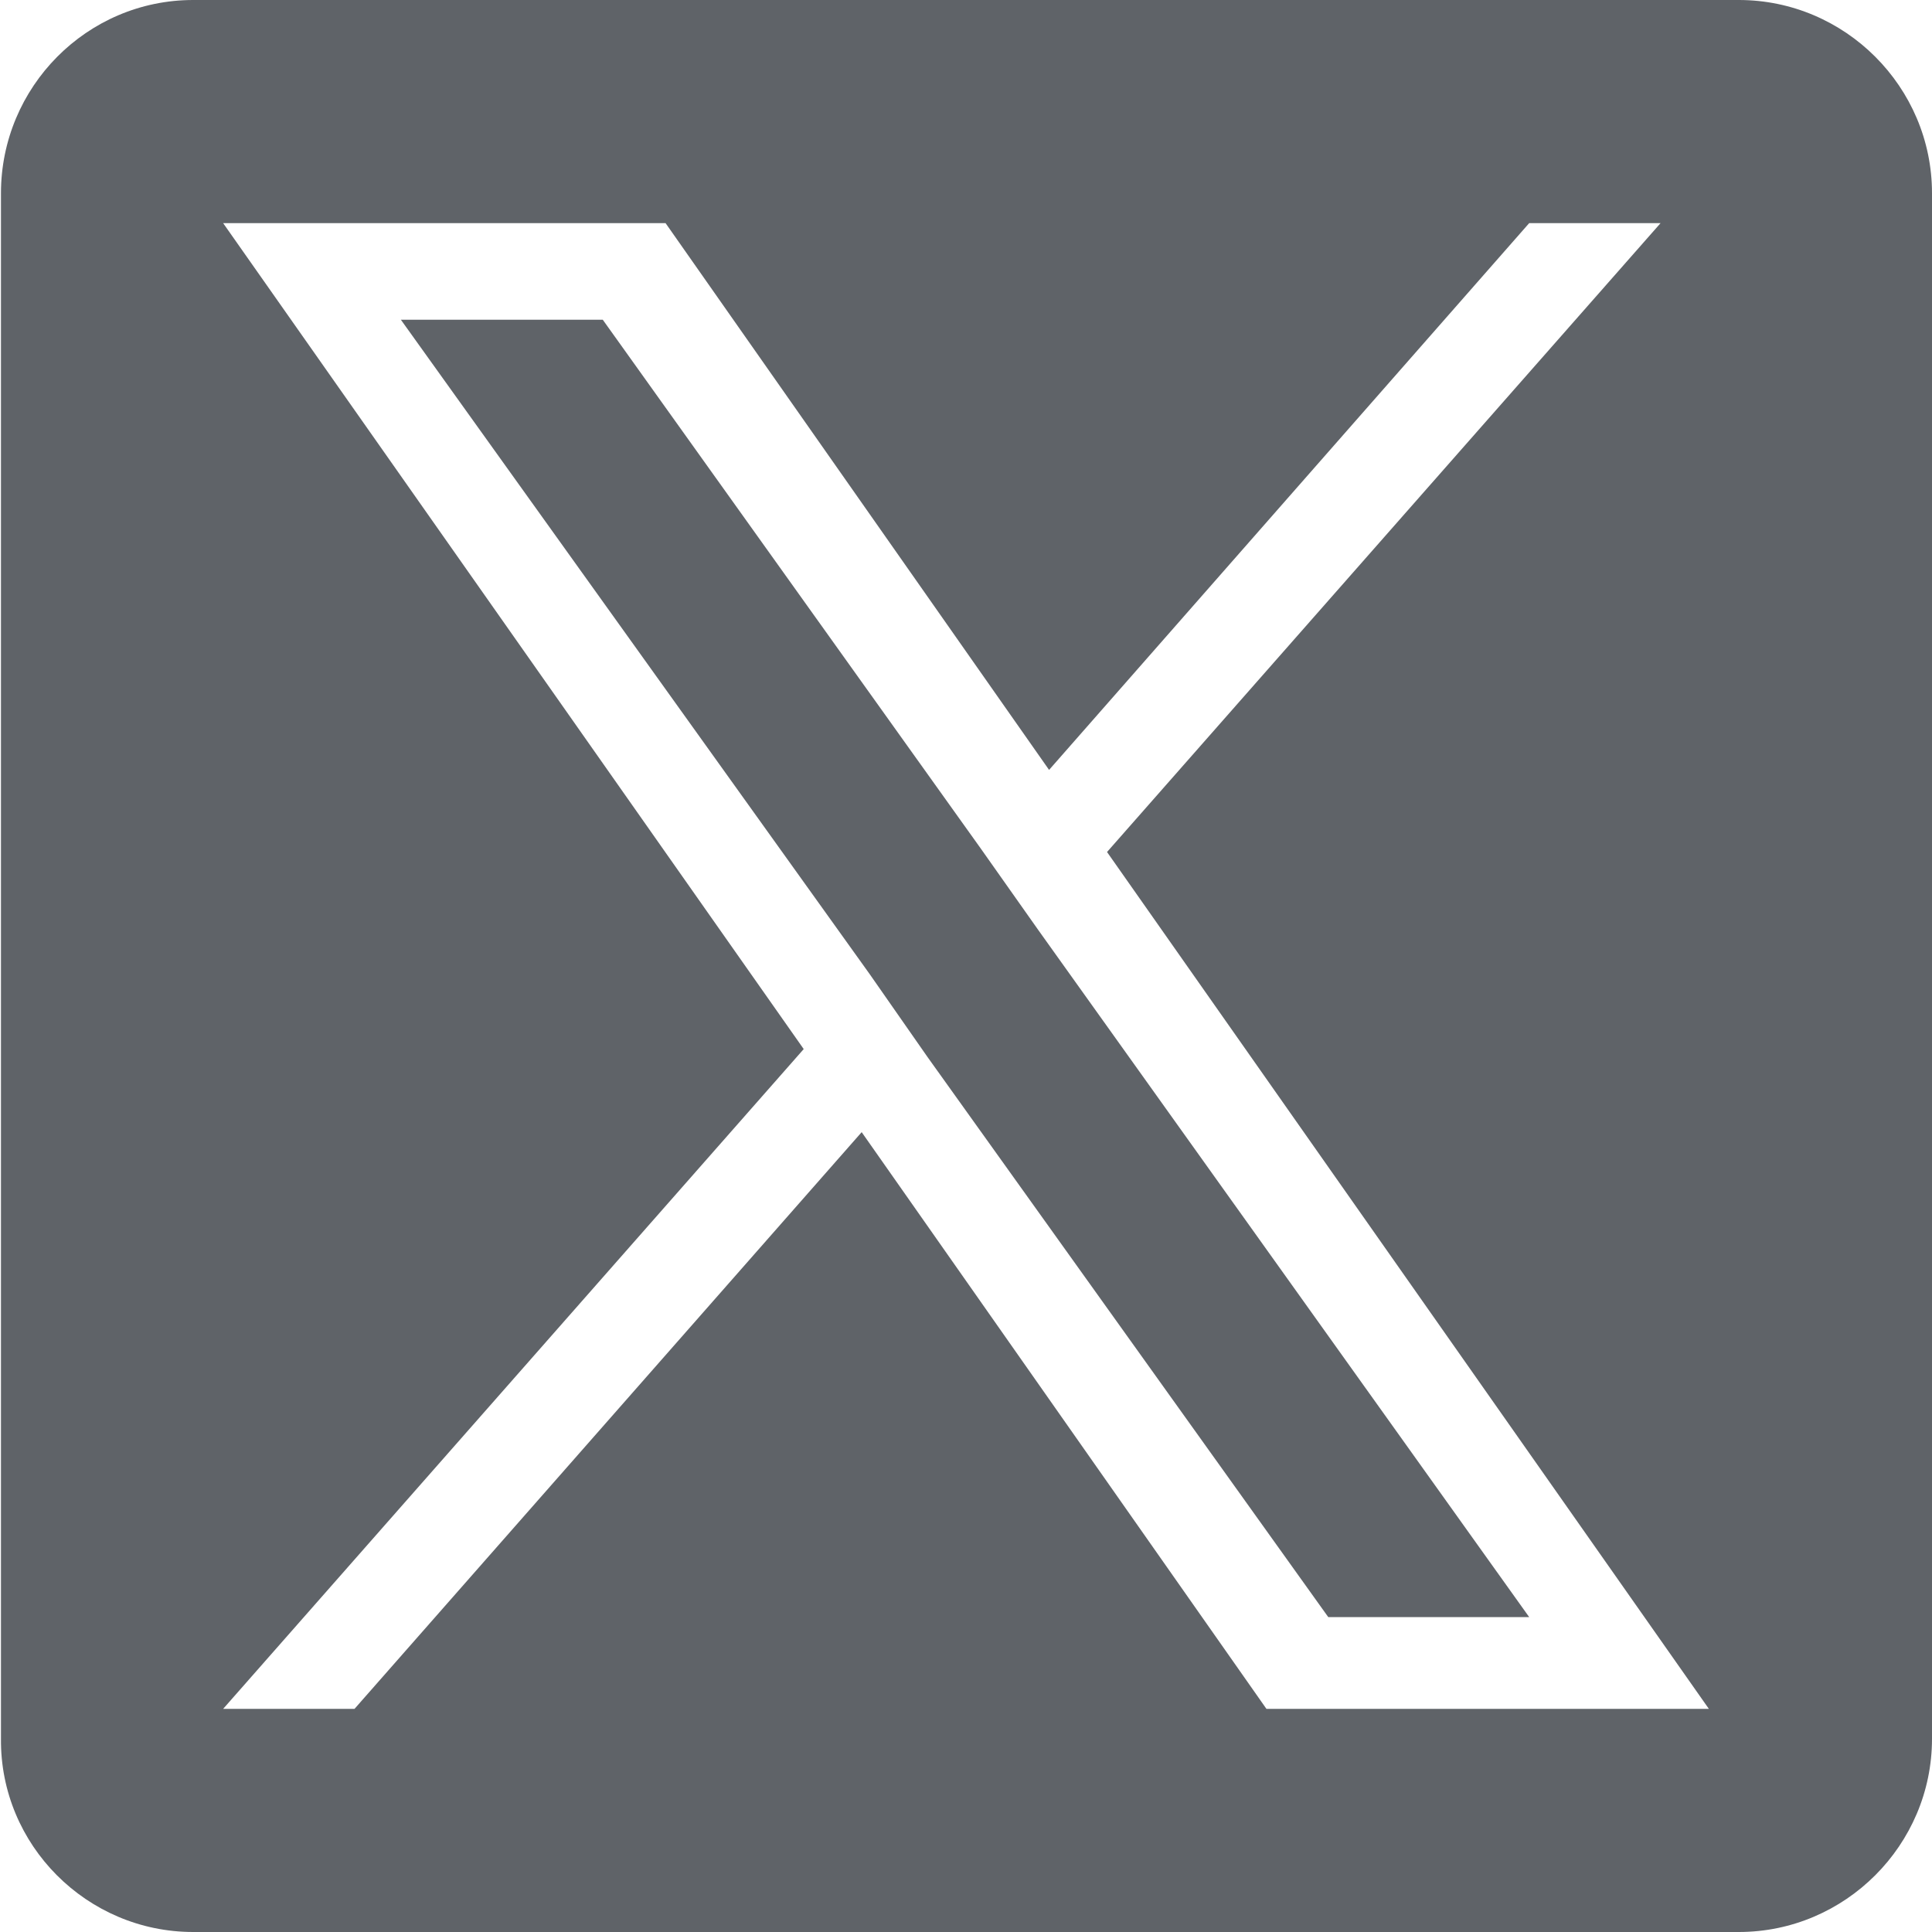
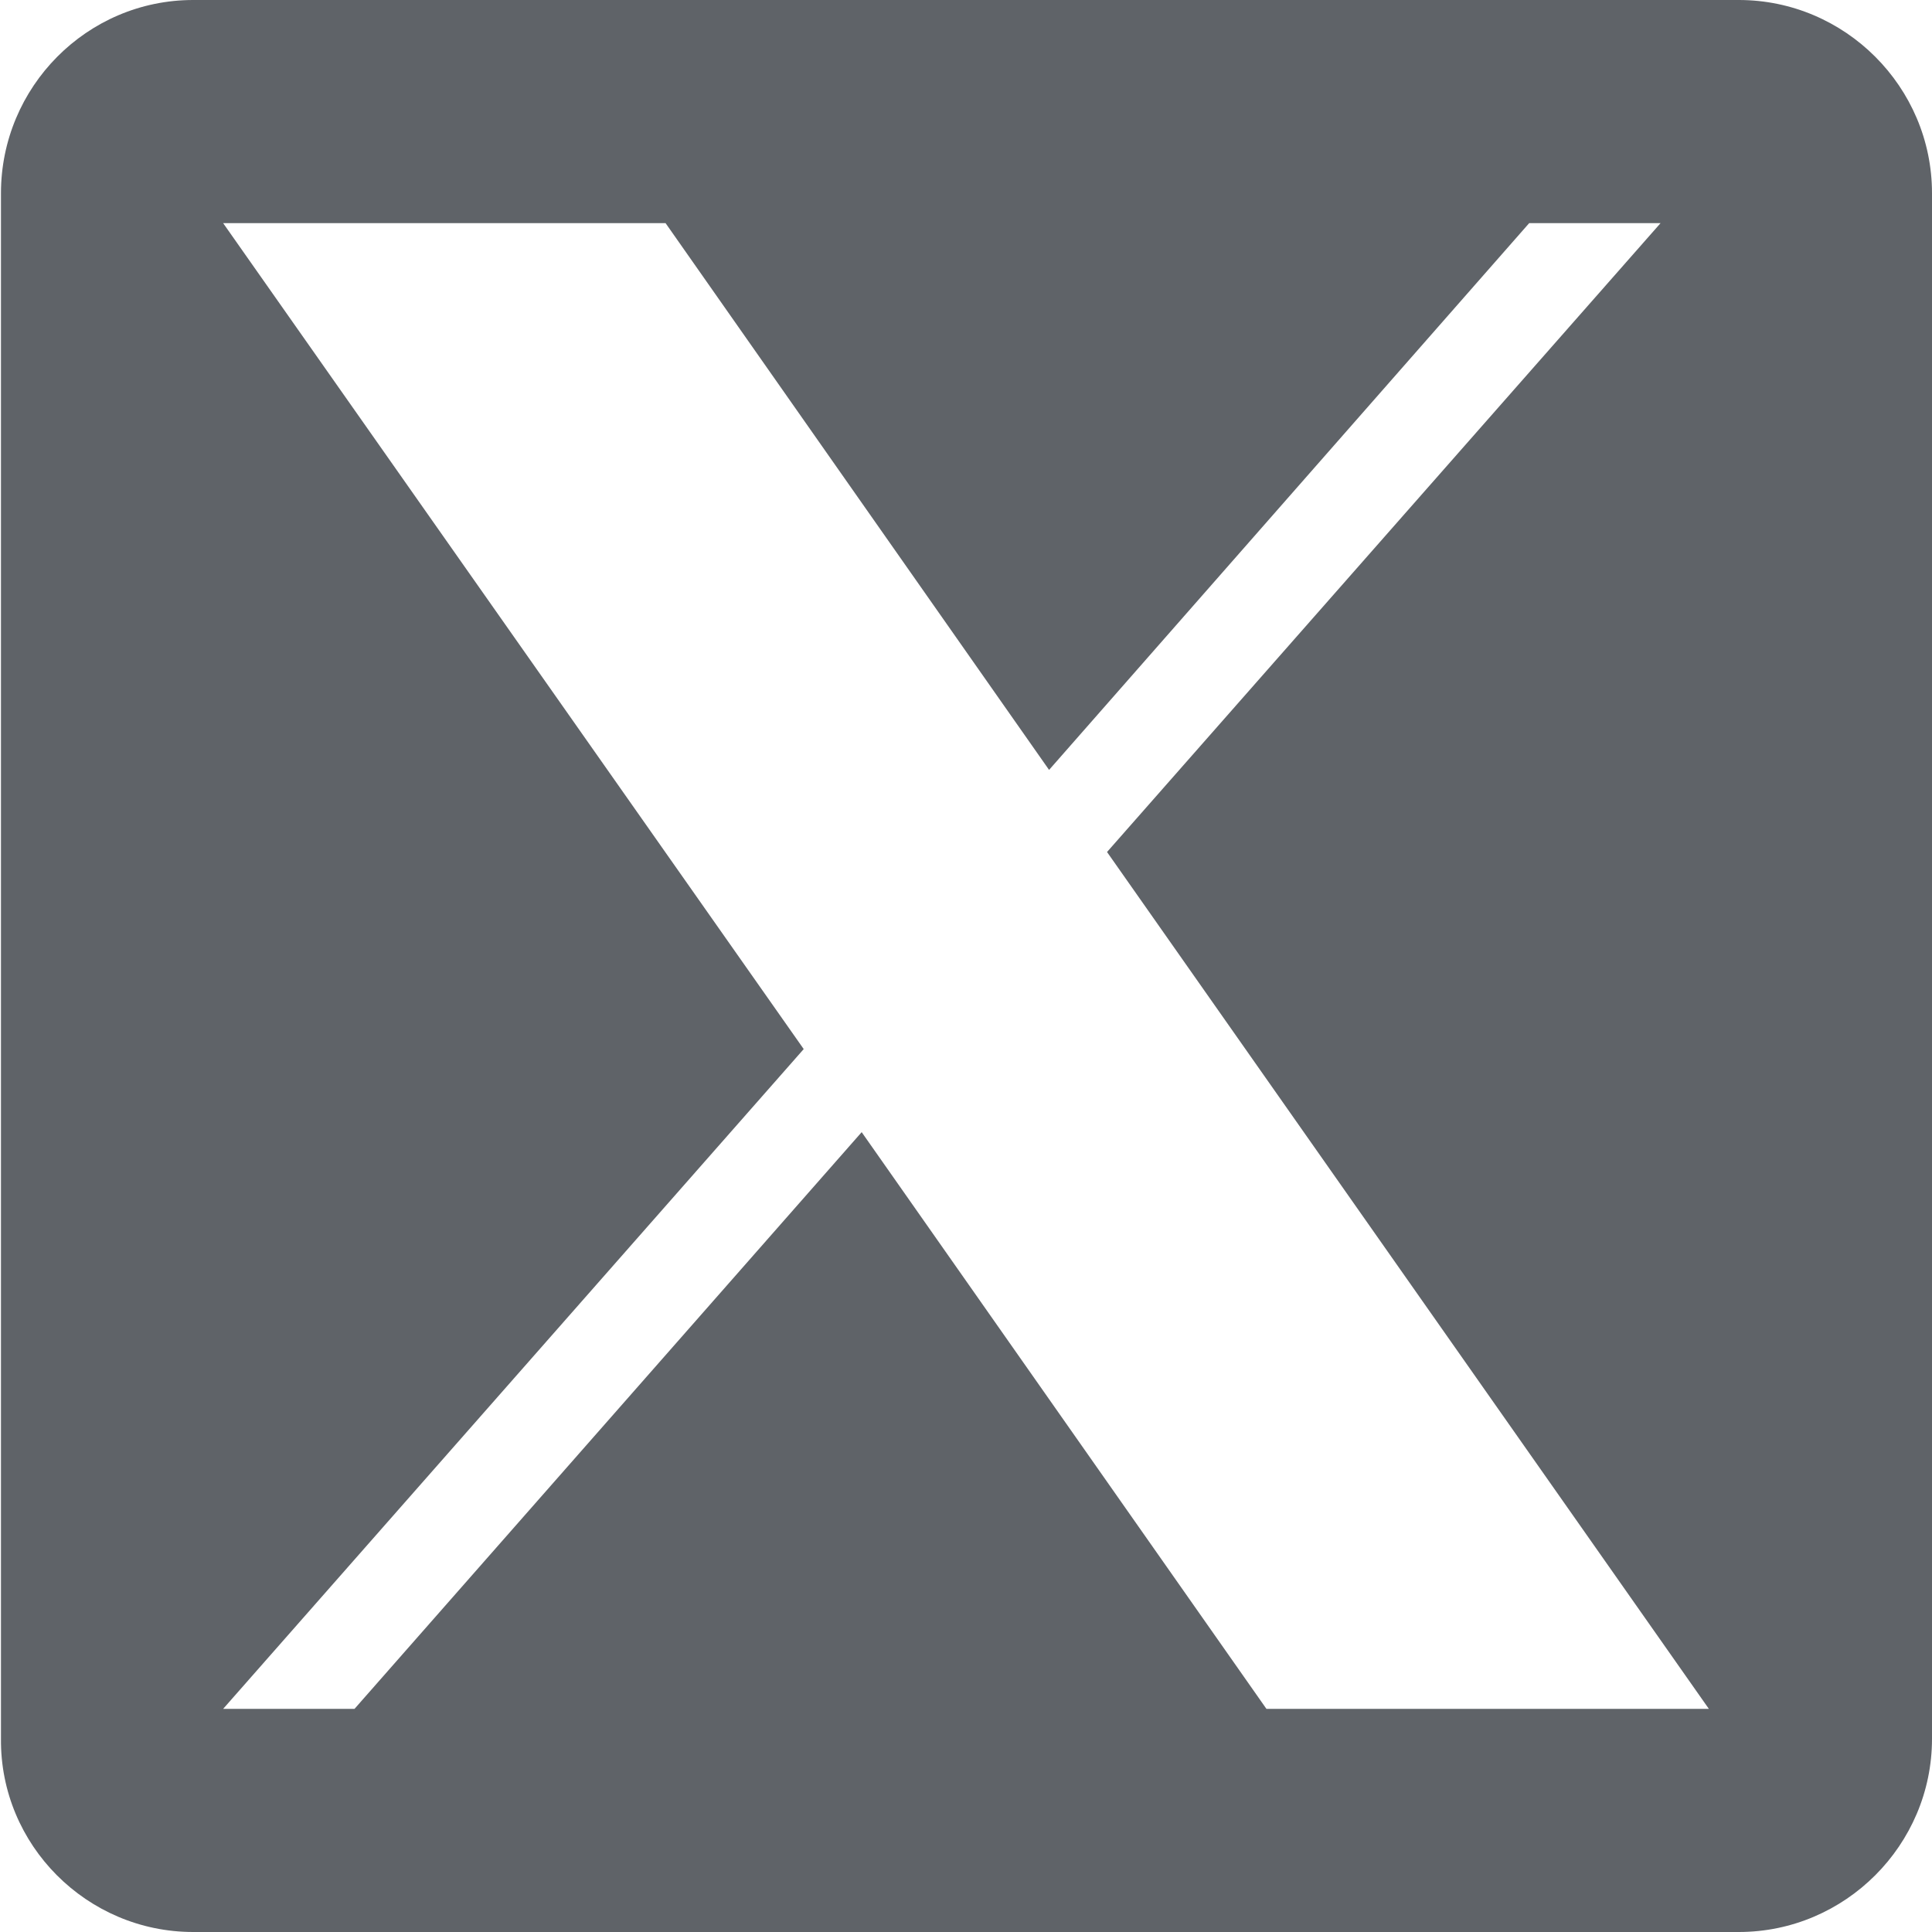
<svg xmlns="http://www.w3.org/2000/svg" width="20" height="20" viewBox="0 0 20 20" fill="none">
-   <polygon fill="#5F6368" points="10.15 8.78 6.24 3.31 4.15 3.31 9 10.08 9.6 10.94 9.6 10.94 13.75 16.74 15.83 16.74 10.75 9.63 10.15 8.78" />
  <path fill="#5F6368" d="M18,0H2C.9,0,.01.9.01,2v16c-.01,1.1.89,2,1.99,2h16c1.1,0,2-.9,2-2V2c0-1.1-.9-2-2-2ZM13.11,17.69l-4.19-5.97-5.25,5.97h-1.36l6.01-6.83L2.31,2.31h4.58l3.97,5.66,4.97-5.66h1.36l-5.73,6.51h0l6.23,8.87h-4.58Z" />
</svg>